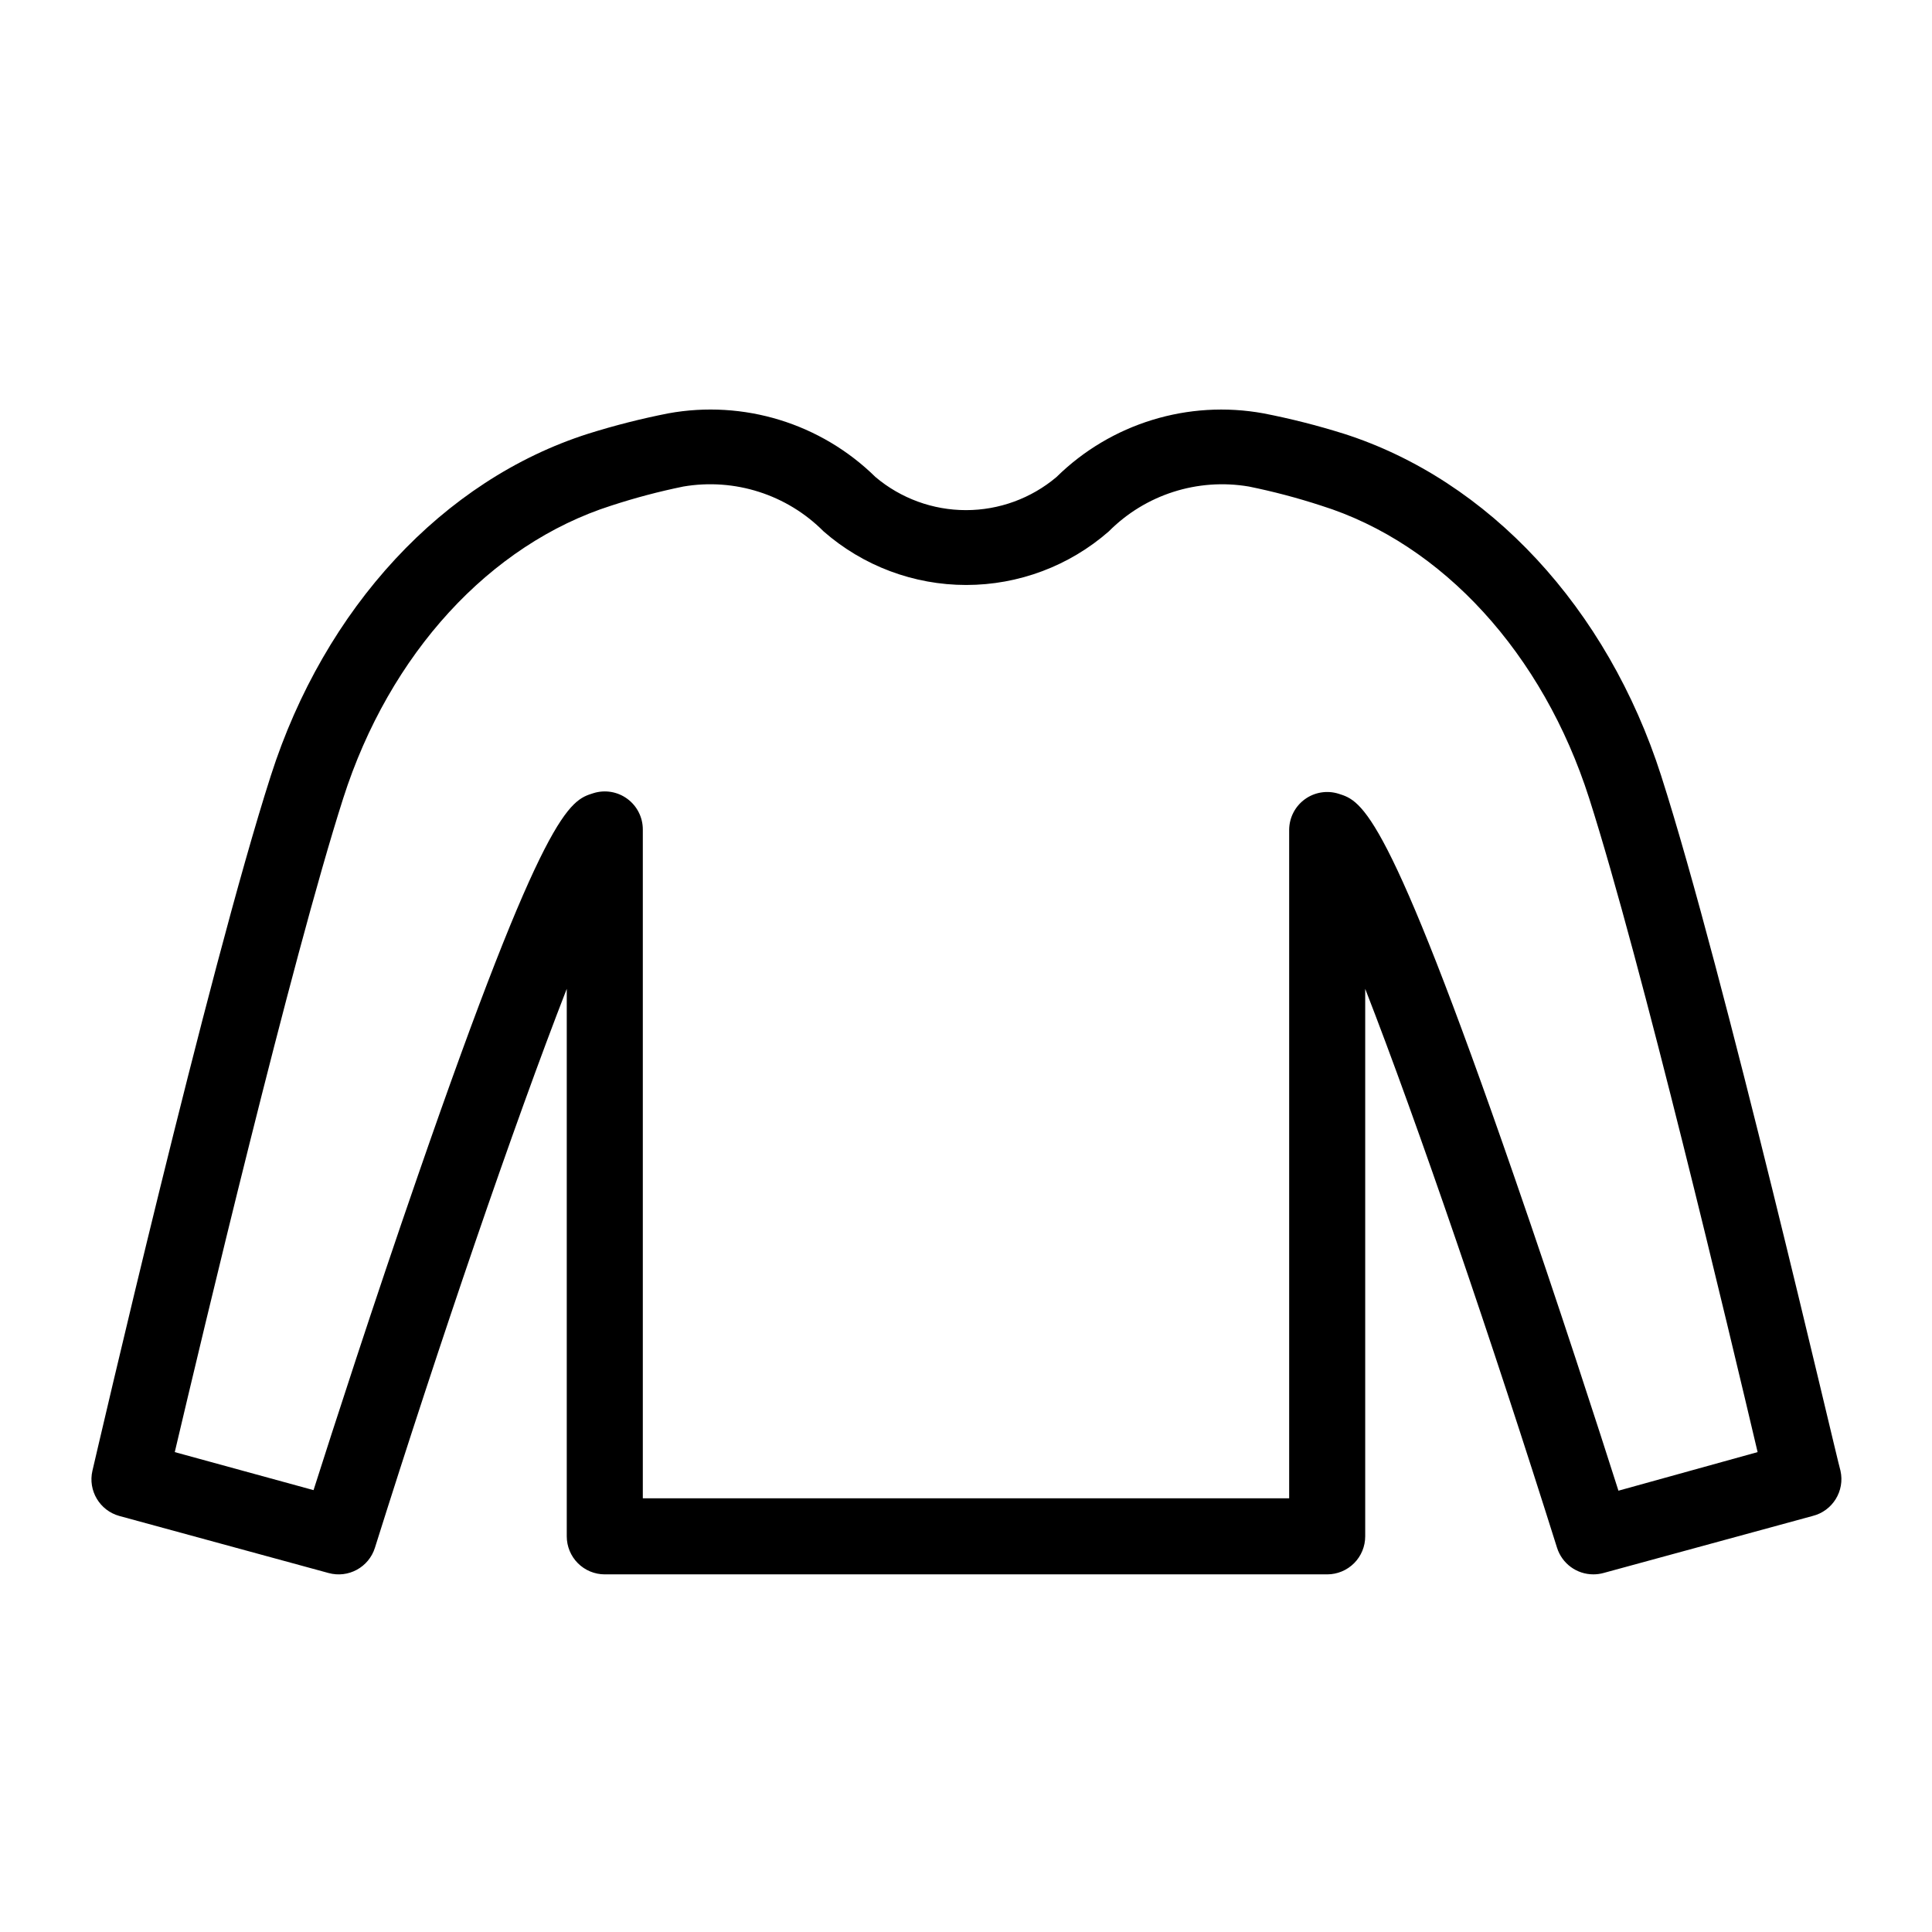
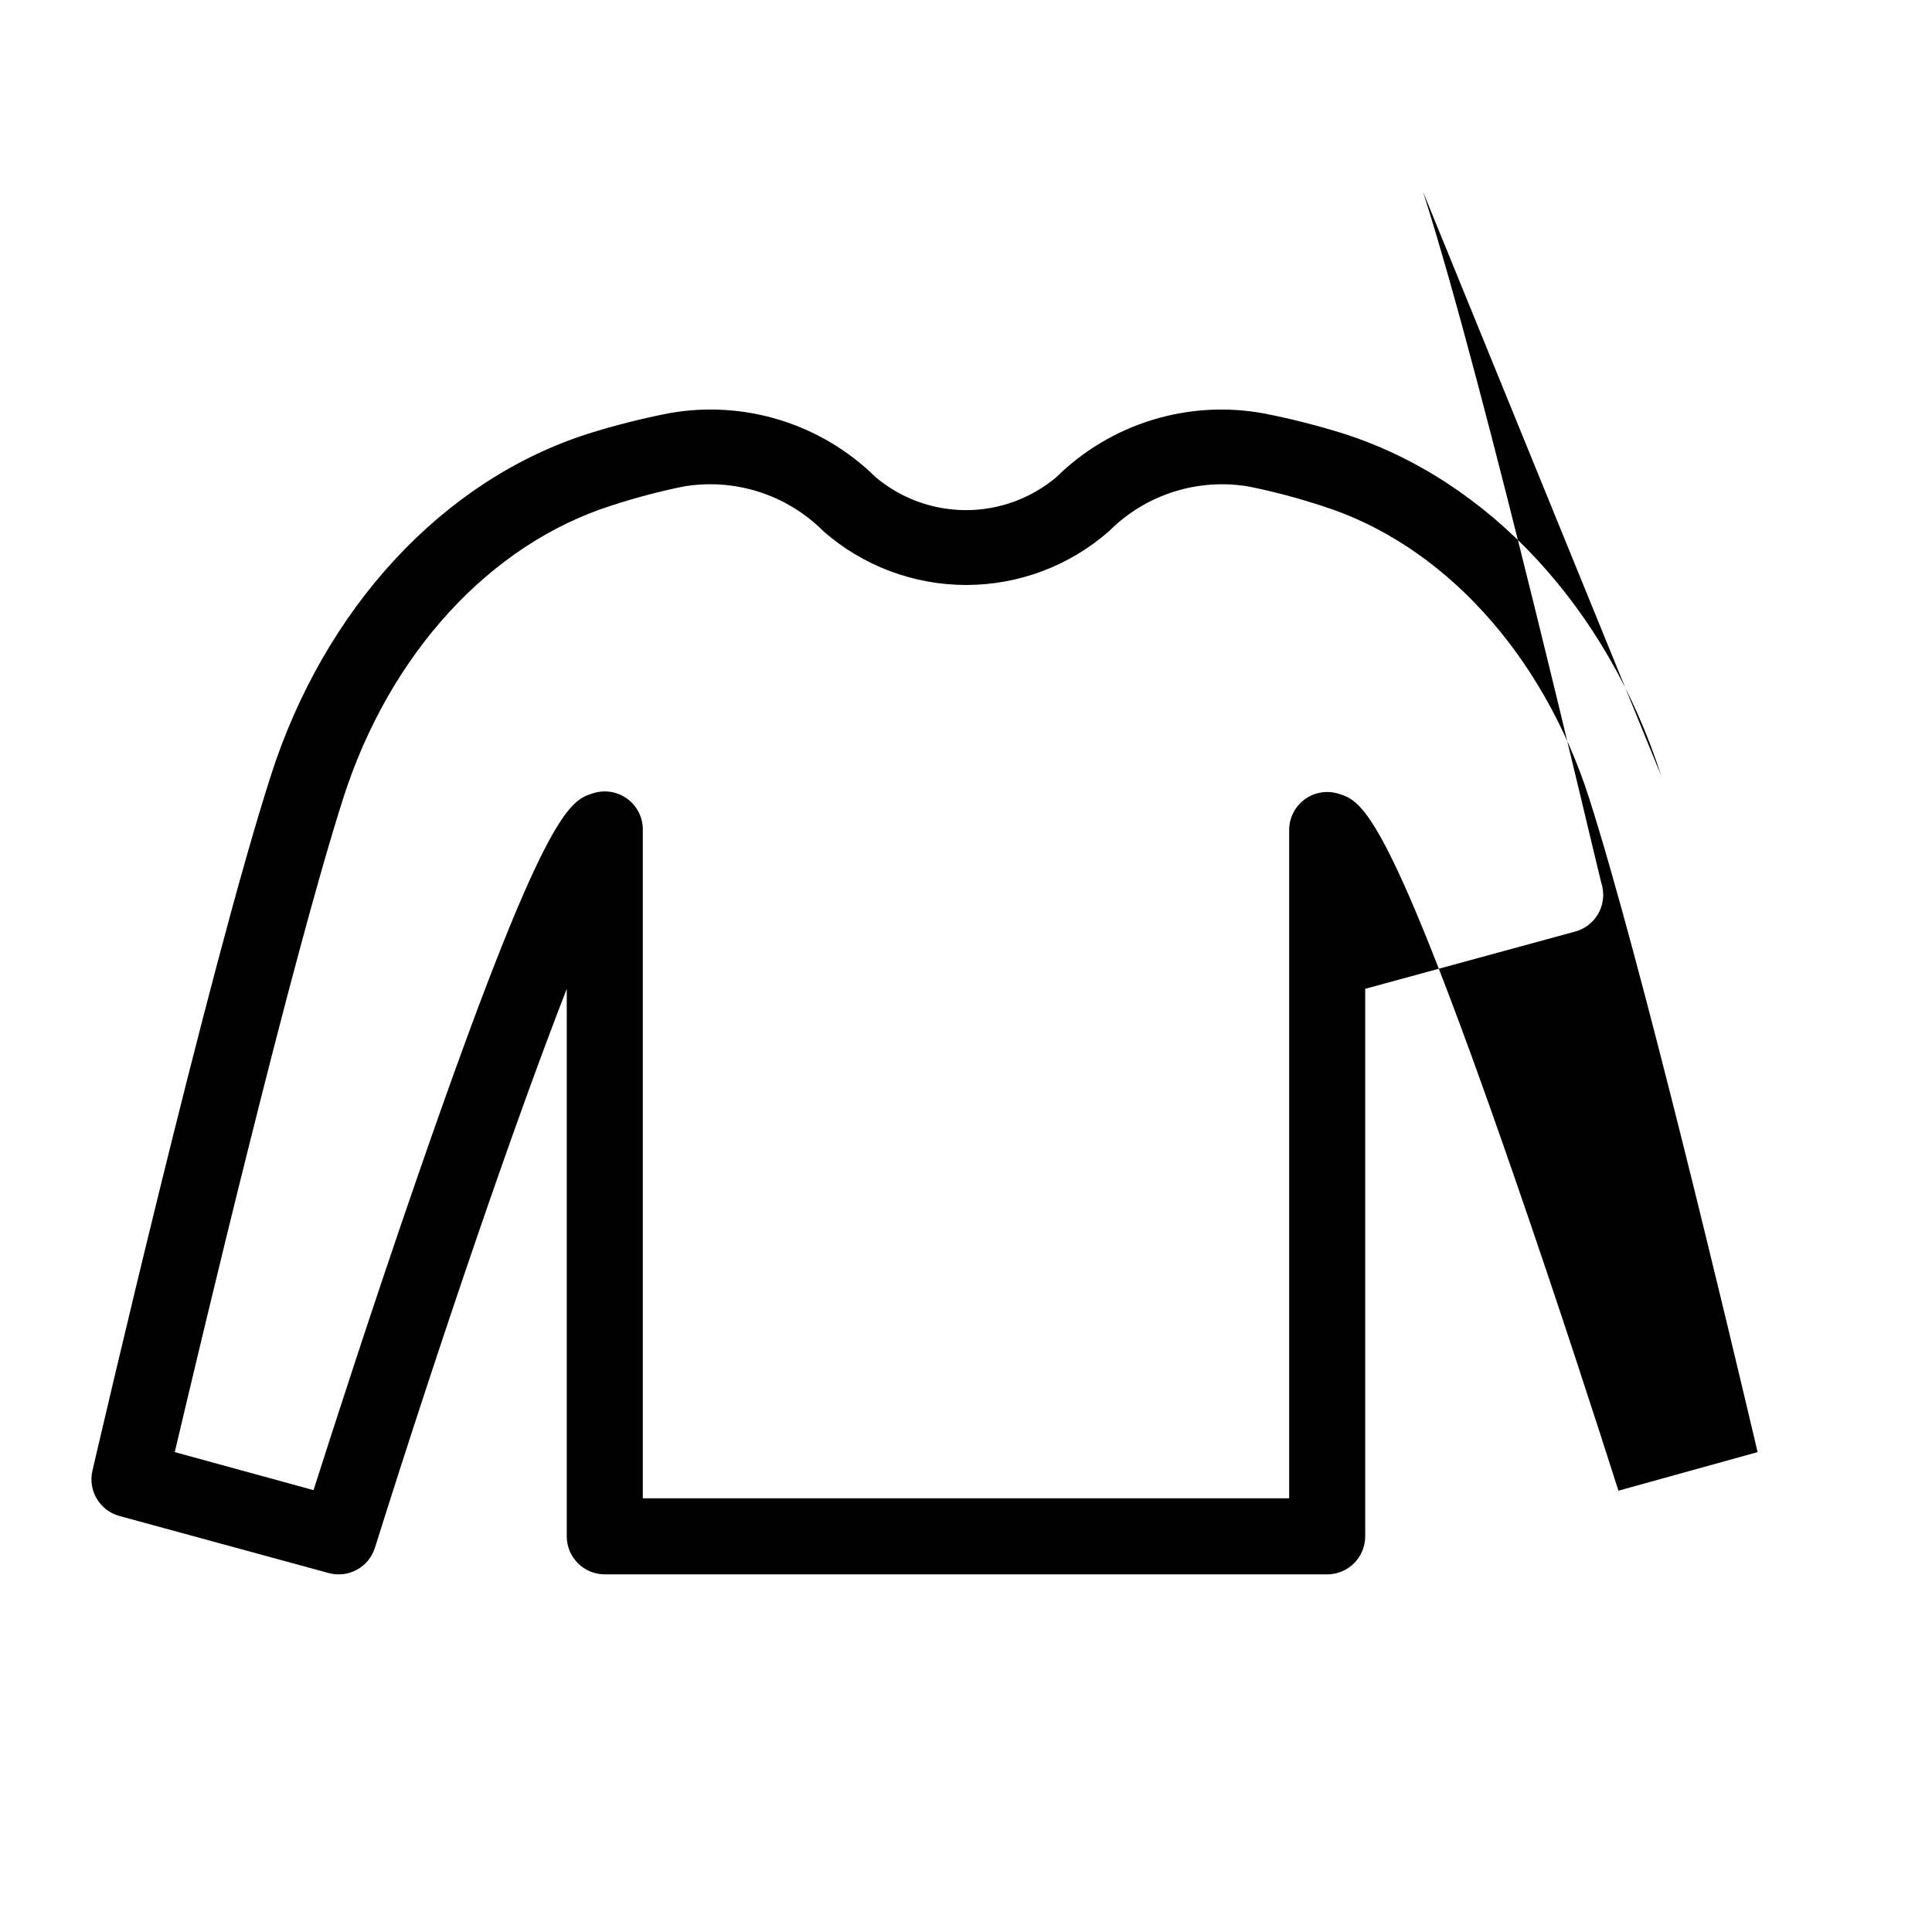
<svg xmlns="http://www.w3.org/2000/svg" fill="#000000" width="800px" height="800px" version="1.1" viewBox="144 144 512 512">
-   <path d="m584.24 349.62c-14.258-44.488-45.695-78.395-84.137-90.688v0.004c-6.981-2.191-14.078-3.992-21.262-5.391-19.945-3.633-40.41 2.66-54.863 16.875-6.707 5.664-15.203 8.77-23.98 8.77-8.781 0-17.273-3.106-23.984-8.77-14.469-14.223-34.953-20.52-54.914-16.875-7.164 1.406-14.242 3.203-21.211 5.391-38.441 12.242-69.879 46.148-84.137 90.688-16.727 52.141-45.996 178.8-47.258 184.14-1.219 5.266 1.941 10.559 7.156 11.988l55.418 15.113c5.234 1.445 10.672-1.52 12.293-6.699 17.078-54.309 36.879-112.3 50.836-148.12v145.1c0 2.672 1.062 5.234 2.949 7.125 1.891 1.891 4.453 2.953 7.125 2.953h191.45c2.672 0 5.234-1.062 7.125-2.953s2.949-4.453 2.949-7.125v-145.1c13.957 35.82 33.754 93.809 50.836 148.12 1.32 4.203 5.219 7.059 9.621 7.055 0.902 0 1.801-0.117 2.672-0.355l55.418-15.113c5.32-1.316 8.609-6.644 7.406-11.988-1.512-5.344-30.781-132-47.508-184.14zm-11.336 189.43c-5.039-15.82-15.922-49.523-27.609-83.23-33.703-97.438-40.305-99.504-46.551-101.47-3.039-0.953-6.348-0.418-8.93 1.449-2.578 1.863-4.125 4.84-4.172 8.023v177.24h-171.29v-177.24c0.004-3.211-1.523-6.231-4.113-8.129-2.586-1.902-5.922-2.457-8.988-1.492-6.297 1.965-12.848 4.031-46.551 101.47-11.688 33.703-22.57 67.41-27.609 83.23l-36.777-10.078c7.305-30.984 30.781-129.88 44.637-173.26 12.242-38.289 38.844-67.309 71.086-77.586h0.004c6.246-2.039 12.605-3.723 19.043-5.039 13.59-2.32 27.461 2.113 37.18 11.891 10.461 9.152 23.887 14.195 37.789 14.195 13.898 0 27.324-5.043 37.785-14.195 9.703-9.77 23.555-14.203 37.129-11.891 6.457 1.312 12.832 2.996 19.094 5.039 32.242 10.078 58.844 39.297 71.086 77.586 13.855 43.379 37.332 142.28 44.637 173.26z" />
+   <path d="m584.24 349.62c-14.258-44.488-45.695-78.395-84.137-90.688v0.004c-6.981-2.191-14.078-3.992-21.262-5.391-19.945-3.633-40.41 2.66-54.863 16.875-6.707 5.664-15.203 8.77-23.98 8.77-8.781 0-17.273-3.106-23.984-8.77-14.469-14.223-34.953-20.52-54.914-16.875-7.164 1.406-14.242 3.203-21.211 5.391-38.441 12.242-69.879 46.148-84.137 90.688-16.727 52.141-45.996 178.8-47.258 184.14-1.219 5.266 1.941 10.559 7.156 11.988l55.418 15.113c5.234 1.445 10.672-1.52 12.293-6.699 17.078-54.309 36.879-112.3 50.836-148.12v145.1c0 2.672 1.062 5.234 2.949 7.125 1.891 1.891 4.453 2.953 7.125 2.953h191.45c2.672 0 5.234-1.062 7.125-2.953s2.949-4.453 2.949-7.125v-145.1l55.418-15.113c5.32-1.316 8.609-6.644 7.406-11.988-1.512-5.344-30.781-132-47.508-184.14zm-11.336 189.43c-5.039-15.82-15.922-49.523-27.609-83.23-33.703-97.438-40.305-99.504-46.551-101.47-3.039-0.953-6.348-0.418-8.93 1.449-2.578 1.863-4.125 4.84-4.172 8.023v177.24h-171.29v-177.24c0.004-3.211-1.523-6.231-4.113-8.129-2.586-1.902-5.922-2.457-8.988-1.492-6.297 1.965-12.848 4.031-46.551 101.47-11.688 33.703-22.57 67.41-27.609 83.23l-36.777-10.078c7.305-30.984 30.781-129.88 44.637-173.26 12.242-38.289 38.844-67.309 71.086-77.586h0.004c6.246-2.039 12.605-3.723 19.043-5.039 13.59-2.32 27.461 2.113 37.18 11.891 10.461 9.152 23.887 14.195 37.789 14.195 13.898 0 27.324-5.043 37.785-14.195 9.703-9.77 23.555-14.203 37.129-11.891 6.457 1.312 12.832 2.996 19.094 5.039 32.242 10.078 58.844 39.297 71.086 77.586 13.855 43.379 37.332 142.28 44.637 173.26z" />
</svg>